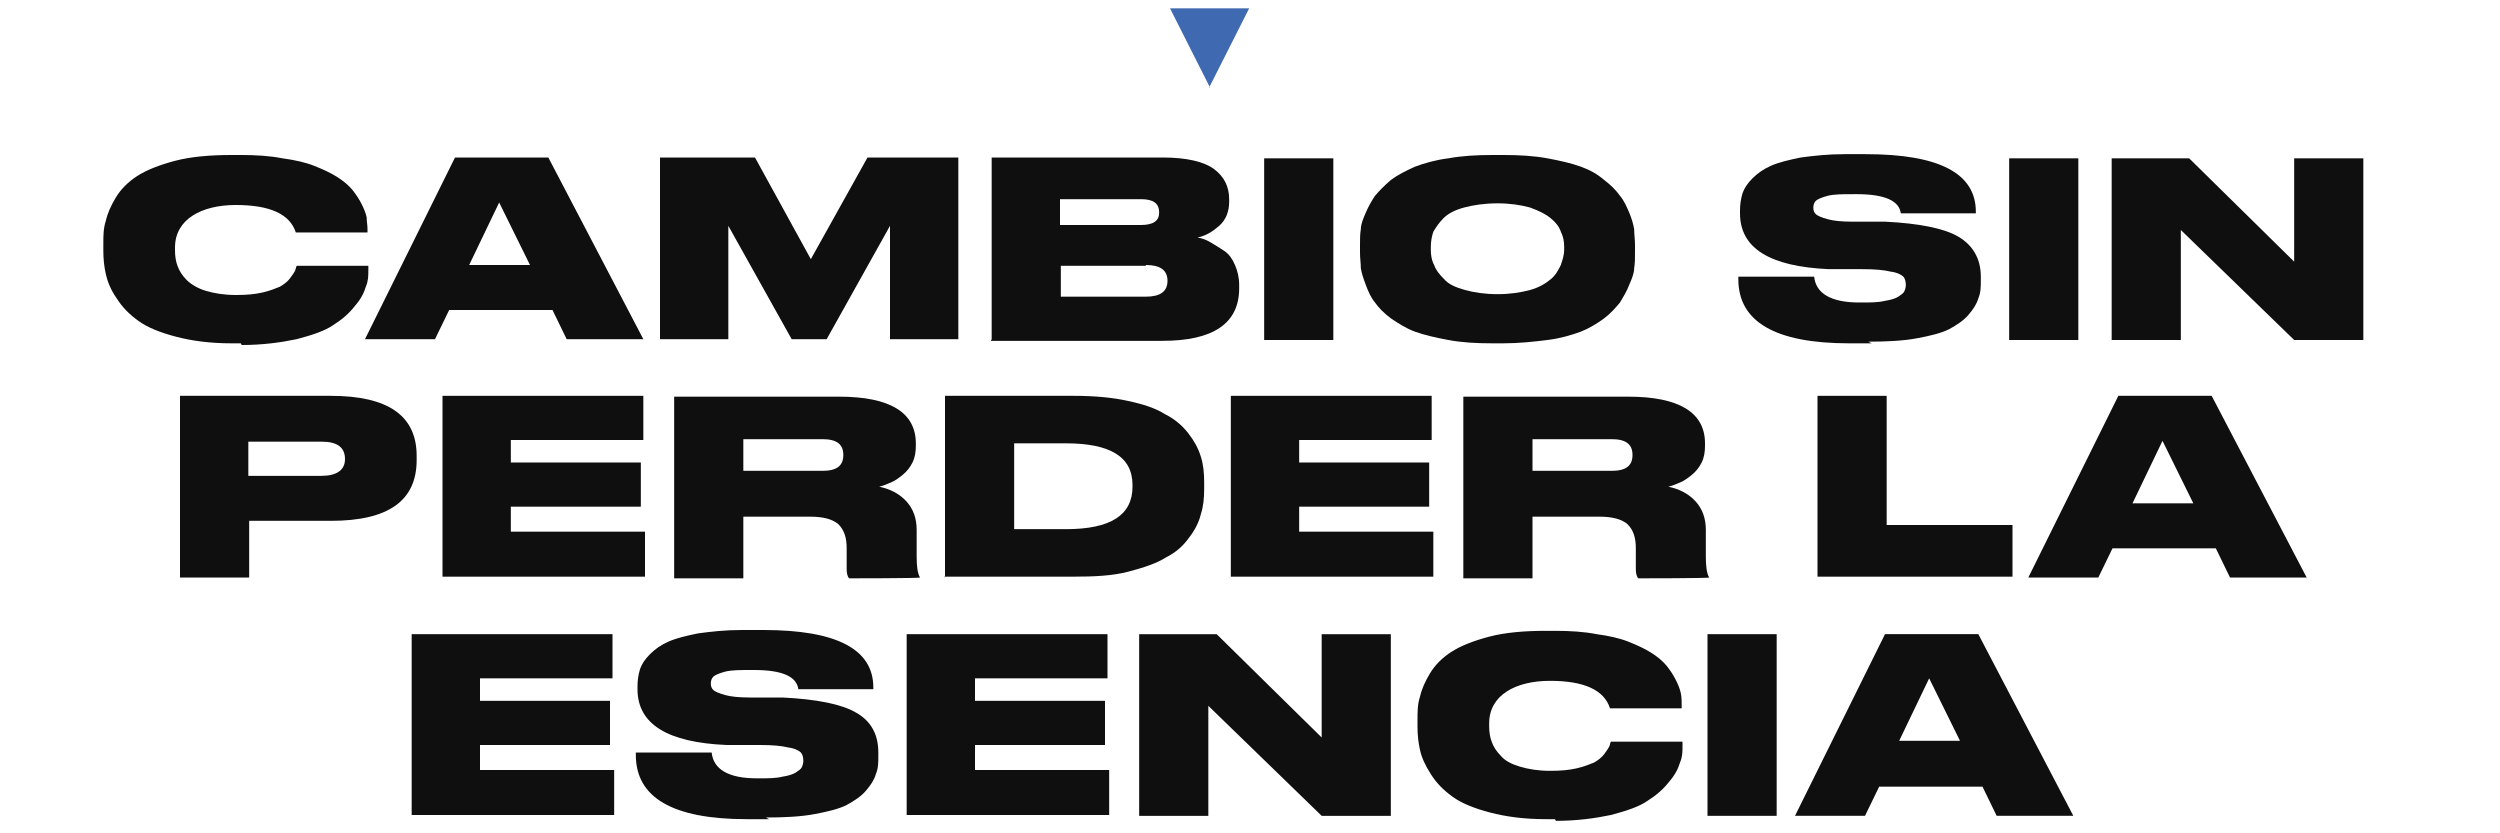
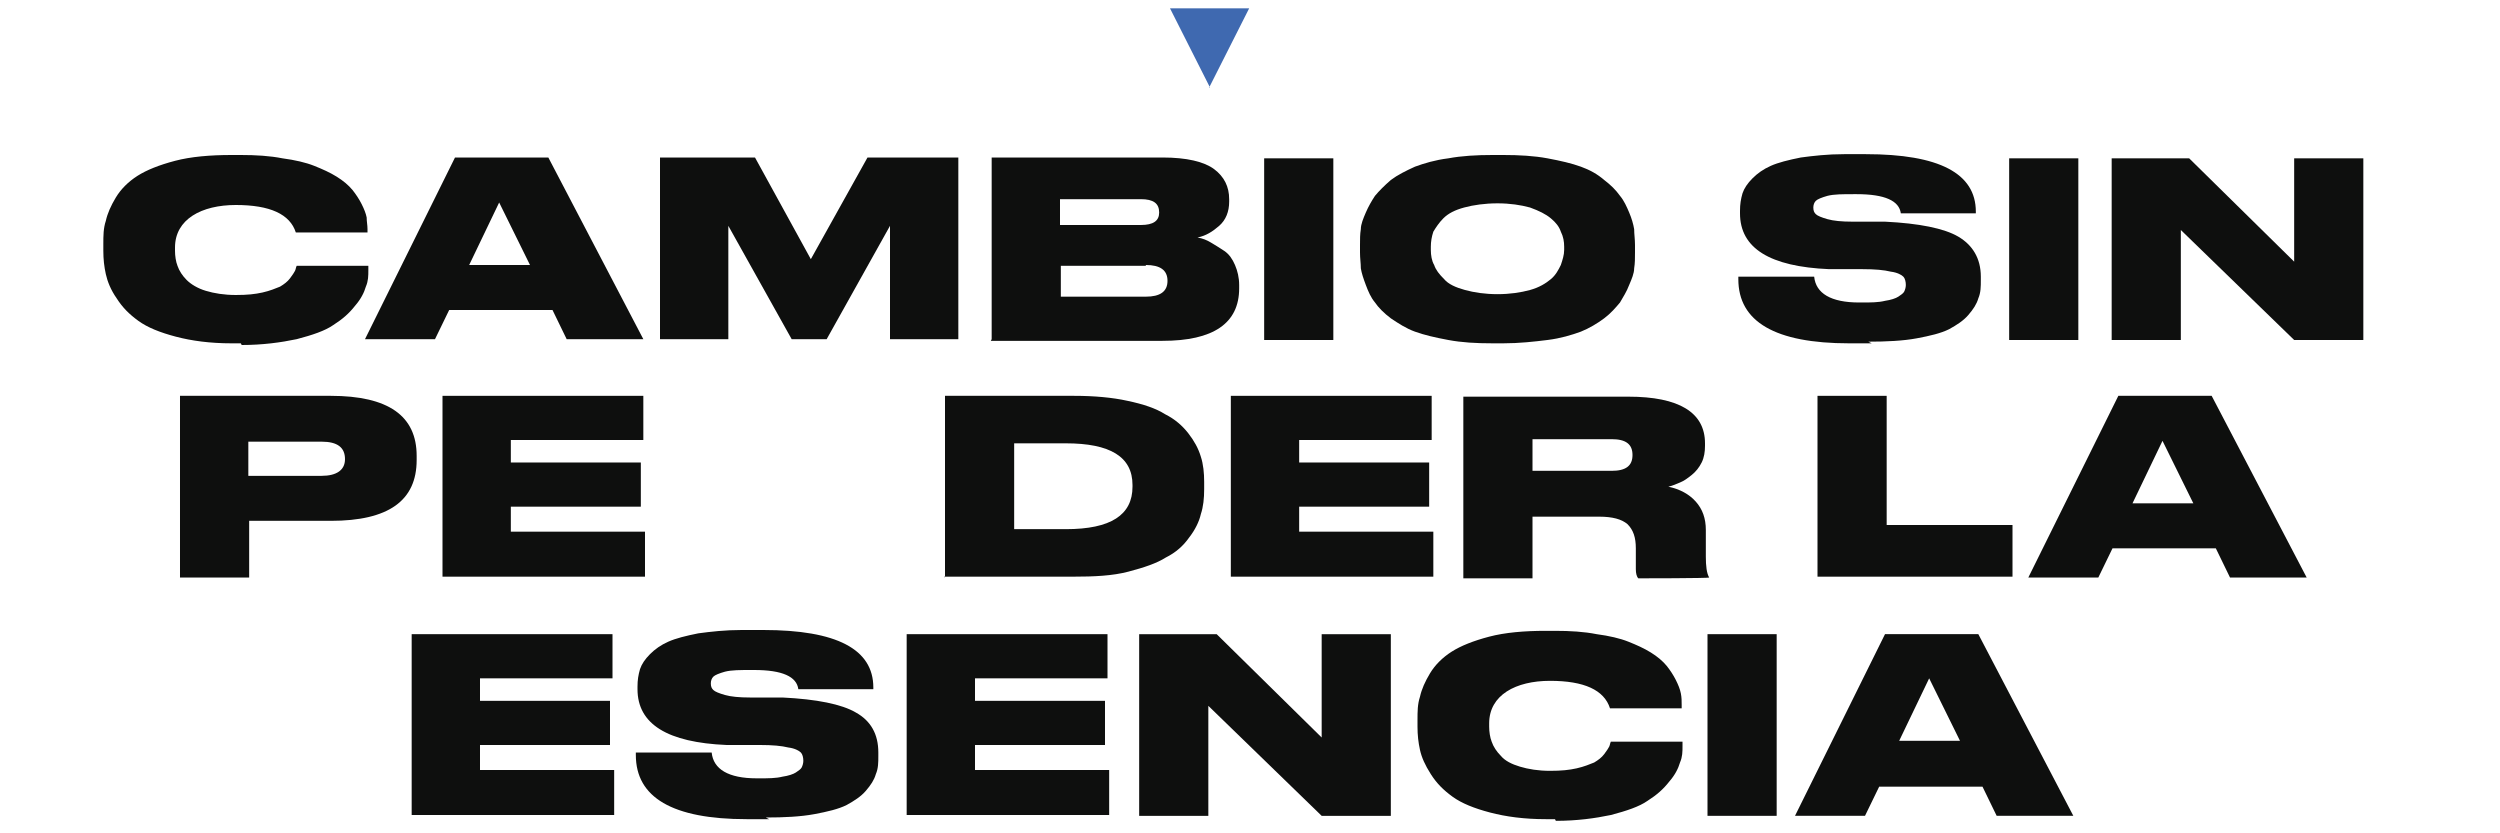
<svg xmlns="http://www.w3.org/2000/svg" id="Capa_1" version="1.1" viewBox="0 0 300 100">
  <defs>
    <style>
      .st0 {
        fill: #0e0f0e;
      }

      .st1 {
        fill: #3f69b0;
      }
    </style>
  </defs>
  <g>
    <path class="st0" d="M28.9,41.2h-1.1c-2.6,0-4.8-.3-6.7-.8-1.9-.5-3.4-1.1-4.5-1.9-1.1-.8-1.9-1.6-2.6-2.7-.7-1-1.1-2-1.3-2.9-.2-.9-.3-1.8-.3-2.8v-.8c0-1,0-1.9.3-2.8.2-.9.6-1.8,1.2-2.8s1.5-1.9,2.6-2.6c1.1-.7,2.6-1.3,4.5-1.8,1.9-.5,4.2-.7,6.8-.7h1.1c1.8,0,3.5.1,5,.4,1.5.2,2.8.5,3.8.9,1,.4,1.9.8,2.7,1.3.8.5,1.4,1,1.9,1.6.4.5.8,1.1,1.1,1.7.3.6.5,1.1.6,1.6,0,.5.1.9.1,1.4v.4h-8.6c-.7-2.2-3.1-3.3-7.2-3.3s-7.3,1.7-7.3,5.1v.4c0,.6.1,1.3.3,1.8.2.6.6,1.2,1.1,1.7s1.3,1,2.3,1.3c1,.3,2.2.5,3.6.5s2.3-.1,3.2-.3c.9-.2,1.6-.5,2.1-.7.5-.3.9-.6,1.2-1s.5-.7.6-.9.1-.4.2-.6h8.6v.5c0,.7,0,1.3-.3,2-.2.7-.6,1.5-1.3,2.3-.7.9-1.5,1.6-2.6,2.3-1,.7-2.5,1.2-4.4,1.7-1.9.4-4.1.7-6.6.7Z" />
    <path class="st0" d="M68,40.7l-1.7-3.5h-12.4l-1.7,3.5h-8.4l10.8-21.8h11.2l11.4,21.8h-9.1ZM63.6,31.8l-3.7-7.5-3.6,7.5h7.2Z" />
    <path class="st0" d="M79.2,40.7v-21.8h11.4l6.7,12.2,6.8-12.2h10.9v21.8h-8.2v-13.6l-7.6,13.6h-4.2l-7.6-13.6v13.6h-8.1Z" />
    <path class="st0" d="M119,40.7v-21.8h20.5c2.9,0,5,.5,6.2,1.4,1.2.9,1.8,2.1,1.8,3.6v.3c0,1.2-.4,2.2-1.2,2.9-.8.7-1.6,1.2-2.6,1.4.6.1,1.1.3,1.6.6s1,.6,1.6,1c.6.4,1,1,1.3,1.7.3.7.5,1.5.5,2.4v.4c0,4.2-3.1,6.3-9.2,6.3h-20.6ZM136.9,23.9h-9.7v3.1h9.7c1.5,0,2.2-.5,2.2-1.5h0c0-1.1-.7-1.6-2.2-1.6ZM137.5,31.9h-10.2v3.7h10.2c1.7,0,2.6-.6,2.6-1.9h0c0-1.3-.9-1.9-2.6-1.9Z" />
    <path class="st0" d="M160,19v21.8h-8.3v-21.8h8.3Z" />
    <path class="st0" d="M179.1,18.6h1.3c1.9,0,3.7.1,5.3.4s2.9.6,4,1c1.1.4,2,.9,2.8,1.6.8.6,1.4,1.2,1.9,1.9.5.6.8,1.3,1.1,2,.3.7.5,1.4.6,2,0,.6.1,1.2.1,1.9v.9c0,.7,0,1.3-.1,1.9,0,.6-.3,1.3-.6,2-.3.8-.7,1.4-1.1,2.1-.5.6-1.1,1.3-1.9,1.9-.8.6-1.8,1.2-2.8,1.6-1.1.4-2.4.8-4,1s-3.4.4-5.3.4h-1.3c-2,0-3.7-.1-5.3-.4-1.6-.3-2.9-.6-4-1-1.1-.4-2-1-2.9-1.6-.8-.6-1.5-1.3-1.9-1.9-.5-.6-.8-1.3-1.1-2.1-.3-.8-.5-1.4-.6-2,0-.6-.1-1.2-.1-1.9v-.9c0-.7,0-1.3.1-1.9,0-.6.3-1.3.6-2,.3-.7.7-1.4,1.1-2,.5-.6,1.1-1.2,1.9-1.9.8-.6,1.8-1.1,2.9-1.6,1.1-.4,2.4-.8,4-1,1.6-.3,3.4-.4,5.3-.4ZM187.7,30v-.4c0-.6-.1-1.2-.4-1.8-.2-.6-.6-1.1-1.2-1.6-.6-.5-1.4-.9-2.5-1.3-1.1-.3-2.4-.5-3.9-.5s-2.9.2-4,.5c-1.1.3-1.9.7-2.5,1.3-.5.5-.9,1.1-1.2,1.6-.2.6-.3,1.2-.3,1.8v.4c0,.6.1,1.3.4,1.8.2.6.6,1.1,1.2,1.7.5.6,1.4,1,2.5,1.3,1.1.3,2.4.5,3.9.5s2.8-.2,3.9-.5c1.1-.3,1.9-.8,2.5-1.3s.9-1.1,1.2-1.7c.2-.6.4-1.2.4-1.8Z" />
    <path class="st0" d="M224.6,41.2h-2.7c-8.9,0-13.3-2.6-13.3-7.7v-.3h9.1c.2,2,2,3.1,5.4,3.1h.3c1.1,0,2,0,2.8-.2.7-.1,1.3-.3,1.6-.5s.6-.4.7-.6c.1-.2.2-.5.2-.8h0c0-.4-.1-.8-.3-1-.2-.2-.7-.5-1.5-.6-.8-.2-1.9-.3-3.4-.3h-4c-7.1-.3-10.7-2.5-10.7-6.7v-.3c0-.8.1-1.4.3-2.1.2-.6.6-1.2,1.2-1.8.6-.6,1.3-1.1,2.2-1.5.9-.4,2.1-.7,3.6-1,1.5-.2,3.2-.4,5.2-.4h2.6c8.8,0,13.2,2.3,13.2,6.9v.2h-9c-.2-1.5-1.9-2.3-5.3-2.3h-.3c-1.4,0-2.4,0-3.2.2-.7.2-1.2.4-1.4.6-.2.2-.3.5-.3.8h0c0,.4.1.6.3.8.2.2.7.4,1.4.6.7.2,1.7.3,3,.3h3.9c4.1.2,7.1.8,8.8,1.8s2.7,2.6,2.7,4.8v.4c0,.8,0,1.5-.3,2.2-.2.7-.6,1.3-1.2,2-.6.7-1.4,1.2-2.3,1.7-1,.5-2.3.8-3.9,1.1-1.6.3-3.6.4-5.8.4Z" />
    <path class="st0" d="M249.4,19v21.8h-8.3v-21.8h8.3Z" />
    <path class="st0" d="M253.4,19h9.3l12.6,12.4v-12.4h8.3v21.8h-8.3l-13.6-13.2v13.2h-8.3v-21.8Z" />
  </g>
  <g>
    <path class="st0" d="M39.7,62.5h-9.8v6.8h-8.3v-21.8h18.1c6.9,0,10.3,2.4,10.3,7.2v.5c0,4.9-3.4,7.3-10.3,7.3ZM29.8,53v4.1h8.8c1.8,0,2.8-.7,2.8-2h0c0-1.4-.9-2.1-2.8-2.1h-8.8Z" />
    <path class="st0" d="M53.1,47.5h24.1v5.3h-15.9v2.7h15.6v5.3h-15.6v3h16.1v5.4h-24.3v-21.8Z" />
-     <path class="st0" d="M89.2,61.9v7.5h-8.3v-21.8h19.8c6.1,0,9.2,1.9,9.2,5.6v.3c0,.7-.1,1.4-.4,2s-.7,1.1-1.2,1.5c-.5.4-.9.7-1.4.9s-.9.4-1.4.5c1.4.3,2.5.9,3.3,1.8.8.9,1.2,2,1.2,3.4v3.2c0,1.1.1,2,.4,2.5h0c0,.1-8.5.1-8.5.1-.2-.2-.3-.6-.3-1.1v-2.5c0-1.3-.3-2.2-1-2.9-.7-.6-1.8-.9-3.4-.9h-8ZM89.2,52.8v3.7h9.5c1.7,0,2.5-.6,2.5-1.9h0c0-1.3-.8-1.9-2.5-1.9h-9.5Z" />
    <path class="st0" d="M113.4,69.3v-21.8h15.5c2.4,0,4.6.2,6.4.6,1.9.4,3.4.9,4.5,1.6,1.2.6,2.1,1.4,2.8,2.3.7.9,1.2,1.8,1.5,2.8.3.9.4,2,.4,3v.9c0,1.1-.1,2.1-.4,3-.2.9-.7,1.9-1.4,2.8-.7,1-1.6,1.8-2.8,2.4-1.1.7-2.6,1.2-4.5,1.7s-4.1.6-6.6.6h-15.5ZM121.7,53.2v10.3h6.2c5.4,0,8-1.7,8-5.1v-.2c0-3.4-2.7-5-8-5h-6.2Z" />
    <path class="st0" d="M147.7,47.5h24.1v5.3h-15.9v2.7h15.6v5.3h-15.6v3h16.1v5.4h-24.3v-21.8Z" />
    <path class="st0" d="M183.9,61.9v7.5h-8.3v-21.8h19.8c6.1,0,9.2,1.9,9.2,5.6v.3c0,.7-.1,1.4-.4,2s-.7,1.1-1.2,1.5c-.5.4-.9.7-1.4.9s-.9.4-1.4.5c1.4.3,2.5.9,3.3,1.8.8.9,1.2,2,1.2,3.4v3.2c0,1.1.1,2,.4,2.5h0c0,.1-8.5.1-8.5.1-.2-.2-.3-.6-.3-1.1v-2.5c0-1.3-.3-2.2-1-2.9-.7-.6-1.8-.9-3.4-.9h-8ZM183.9,52.8v3.7h9.5c1.7,0,2.5-.6,2.5-1.9h0c0-1.3-.8-1.9-2.5-1.9h-9.5Z" />
    <path class="st0" d="M218.1,47.5h8.3v15.5h15.1v6.2h-23.4v-21.8Z" />
    <path class="st0" d="M267.6,69.3l-1.7-3.5h-12.4l-1.7,3.5h-8.4l10.8-21.8h11.2l11.4,21.8h-9.1ZM263.2,60.4l-3.7-7.5-3.6,7.5h7.2Z" />
  </g>
  <g>
    <path class="st0" d="M49.4,76.1h24.1v5.3h-15.9v2.7h15.6v5.3h-15.6v3h16.1v5.4h-24.3v-21.8Z" />
    <path class="st0" d="M92.3,98.3h-2.7c-8.9,0-13.3-2.6-13.3-7.7v-.3h9.1c.2,2,2,3.1,5.4,3.1h.3c1.1,0,2,0,2.8-.2.7-.1,1.3-.3,1.6-.5s.6-.4.7-.6c.1-.2.2-.5.2-.8h0c0-.4-.1-.8-.3-1-.2-.2-.7-.5-1.5-.6-.8-.2-1.9-.3-3.4-.3h-4c-7.1-.3-10.7-2.5-10.7-6.7v-.3c0-.8.1-1.4.3-2.1.2-.6.6-1.2,1.2-1.8.6-.6,1.3-1.1,2.2-1.5.9-.4,2.1-.7,3.6-1,1.5-.2,3.2-.4,5.2-.4h2.6c8.8,0,13.2,2.3,13.2,6.9v.2h-9c-.2-1.5-1.9-2.3-5.3-2.3h-.3c-1.4,0-2.4,0-3.2.2-.7.2-1.2.4-1.4.6s-.3.5-.3.8h0c0,.4.1.6.3.8.2.2.7.4,1.4.6.7.2,1.7.3,3,.3h3.9c4.1.2,7.1.8,8.8,1.8,1.8,1,2.7,2.6,2.7,4.8v.4c0,.8,0,1.5-.3,2.2-.2.7-.6,1.3-1.2,2-.6.7-1.4,1.2-2.3,1.7-1,.5-2.3.8-3.9,1.1-1.6.3-3.6.4-5.8.4Z" />
    <path class="st0" d="M108.8,76.1h24.1v5.3h-15.9v2.7h15.6v5.3h-15.6v3h16.1v5.4h-24.3v-21.8Z" />
    <path class="st0" d="M136.7,76.1h9.3l12.6,12.4v-12.4h8.3v21.8h-8.3l-13.6-13.2v13.2h-8.3v-21.8Z" />
    <path class="st0" d="M186.6,98.3h-1.1c-2.6,0-4.8-.3-6.7-.8-1.9-.5-3.4-1.1-4.5-1.9-1.1-.8-1.9-1.6-2.6-2.7s-1.1-2-1.3-2.9c-.2-.9-.3-1.8-.3-2.8v-.8c0-1,0-1.9.3-2.8.2-.9.6-1.8,1.2-2.8.6-1,1.5-1.9,2.6-2.6,1.1-.7,2.6-1.3,4.5-1.8,1.9-.5,4.2-.7,6.8-.7h1.1c1.8,0,3.5.1,5,.4,1.5.2,2.8.5,3.8.9,1,.4,1.9.8,2.7,1.3.8.5,1.4,1,1.9,1.6.4.5.8,1.1,1.1,1.7.3.6.5,1.1.6,1.6s.1.9.1,1.4v.4h-8.6c-.7-2.2-3.1-3.3-7.2-3.3s-7.3,1.7-7.3,5.1v.4c0,.6.1,1.3.3,1.8.2.6.6,1.2,1.1,1.7.5.6,1.3,1,2.3,1.3,1,.3,2.2.5,3.6.5s2.3-.1,3.2-.3c.9-.2,1.6-.5,2.1-.7.5-.3.9-.6,1.2-1s.5-.7.6-.9.1-.4.2-.6h8.6v.5c0,.7,0,1.3-.3,2-.2.7-.6,1.5-1.3,2.3-.7.9-1.5,1.6-2.6,2.3-1,.7-2.5,1.2-4.4,1.7-1.9.4-4.1.7-6.6.7Z" />
    <path class="st0" d="M213.2,76.1v21.8h-8.3v-21.8h8.3Z" />
    <path class="st0" d="M239.6,97.9l-1.7-3.5h-12.4l-1.7,3.5h-8.4l10.8-21.8h11.2l11.4,21.8h-9.1ZM235.2,88.9l-3.7-7.5-3.6,7.5h7.2Z" />
  </g>
  <path class="st1" d="M145.2,10.5l-4.8-9.5h9.5l-4.8,9.5Z" />
</svg>